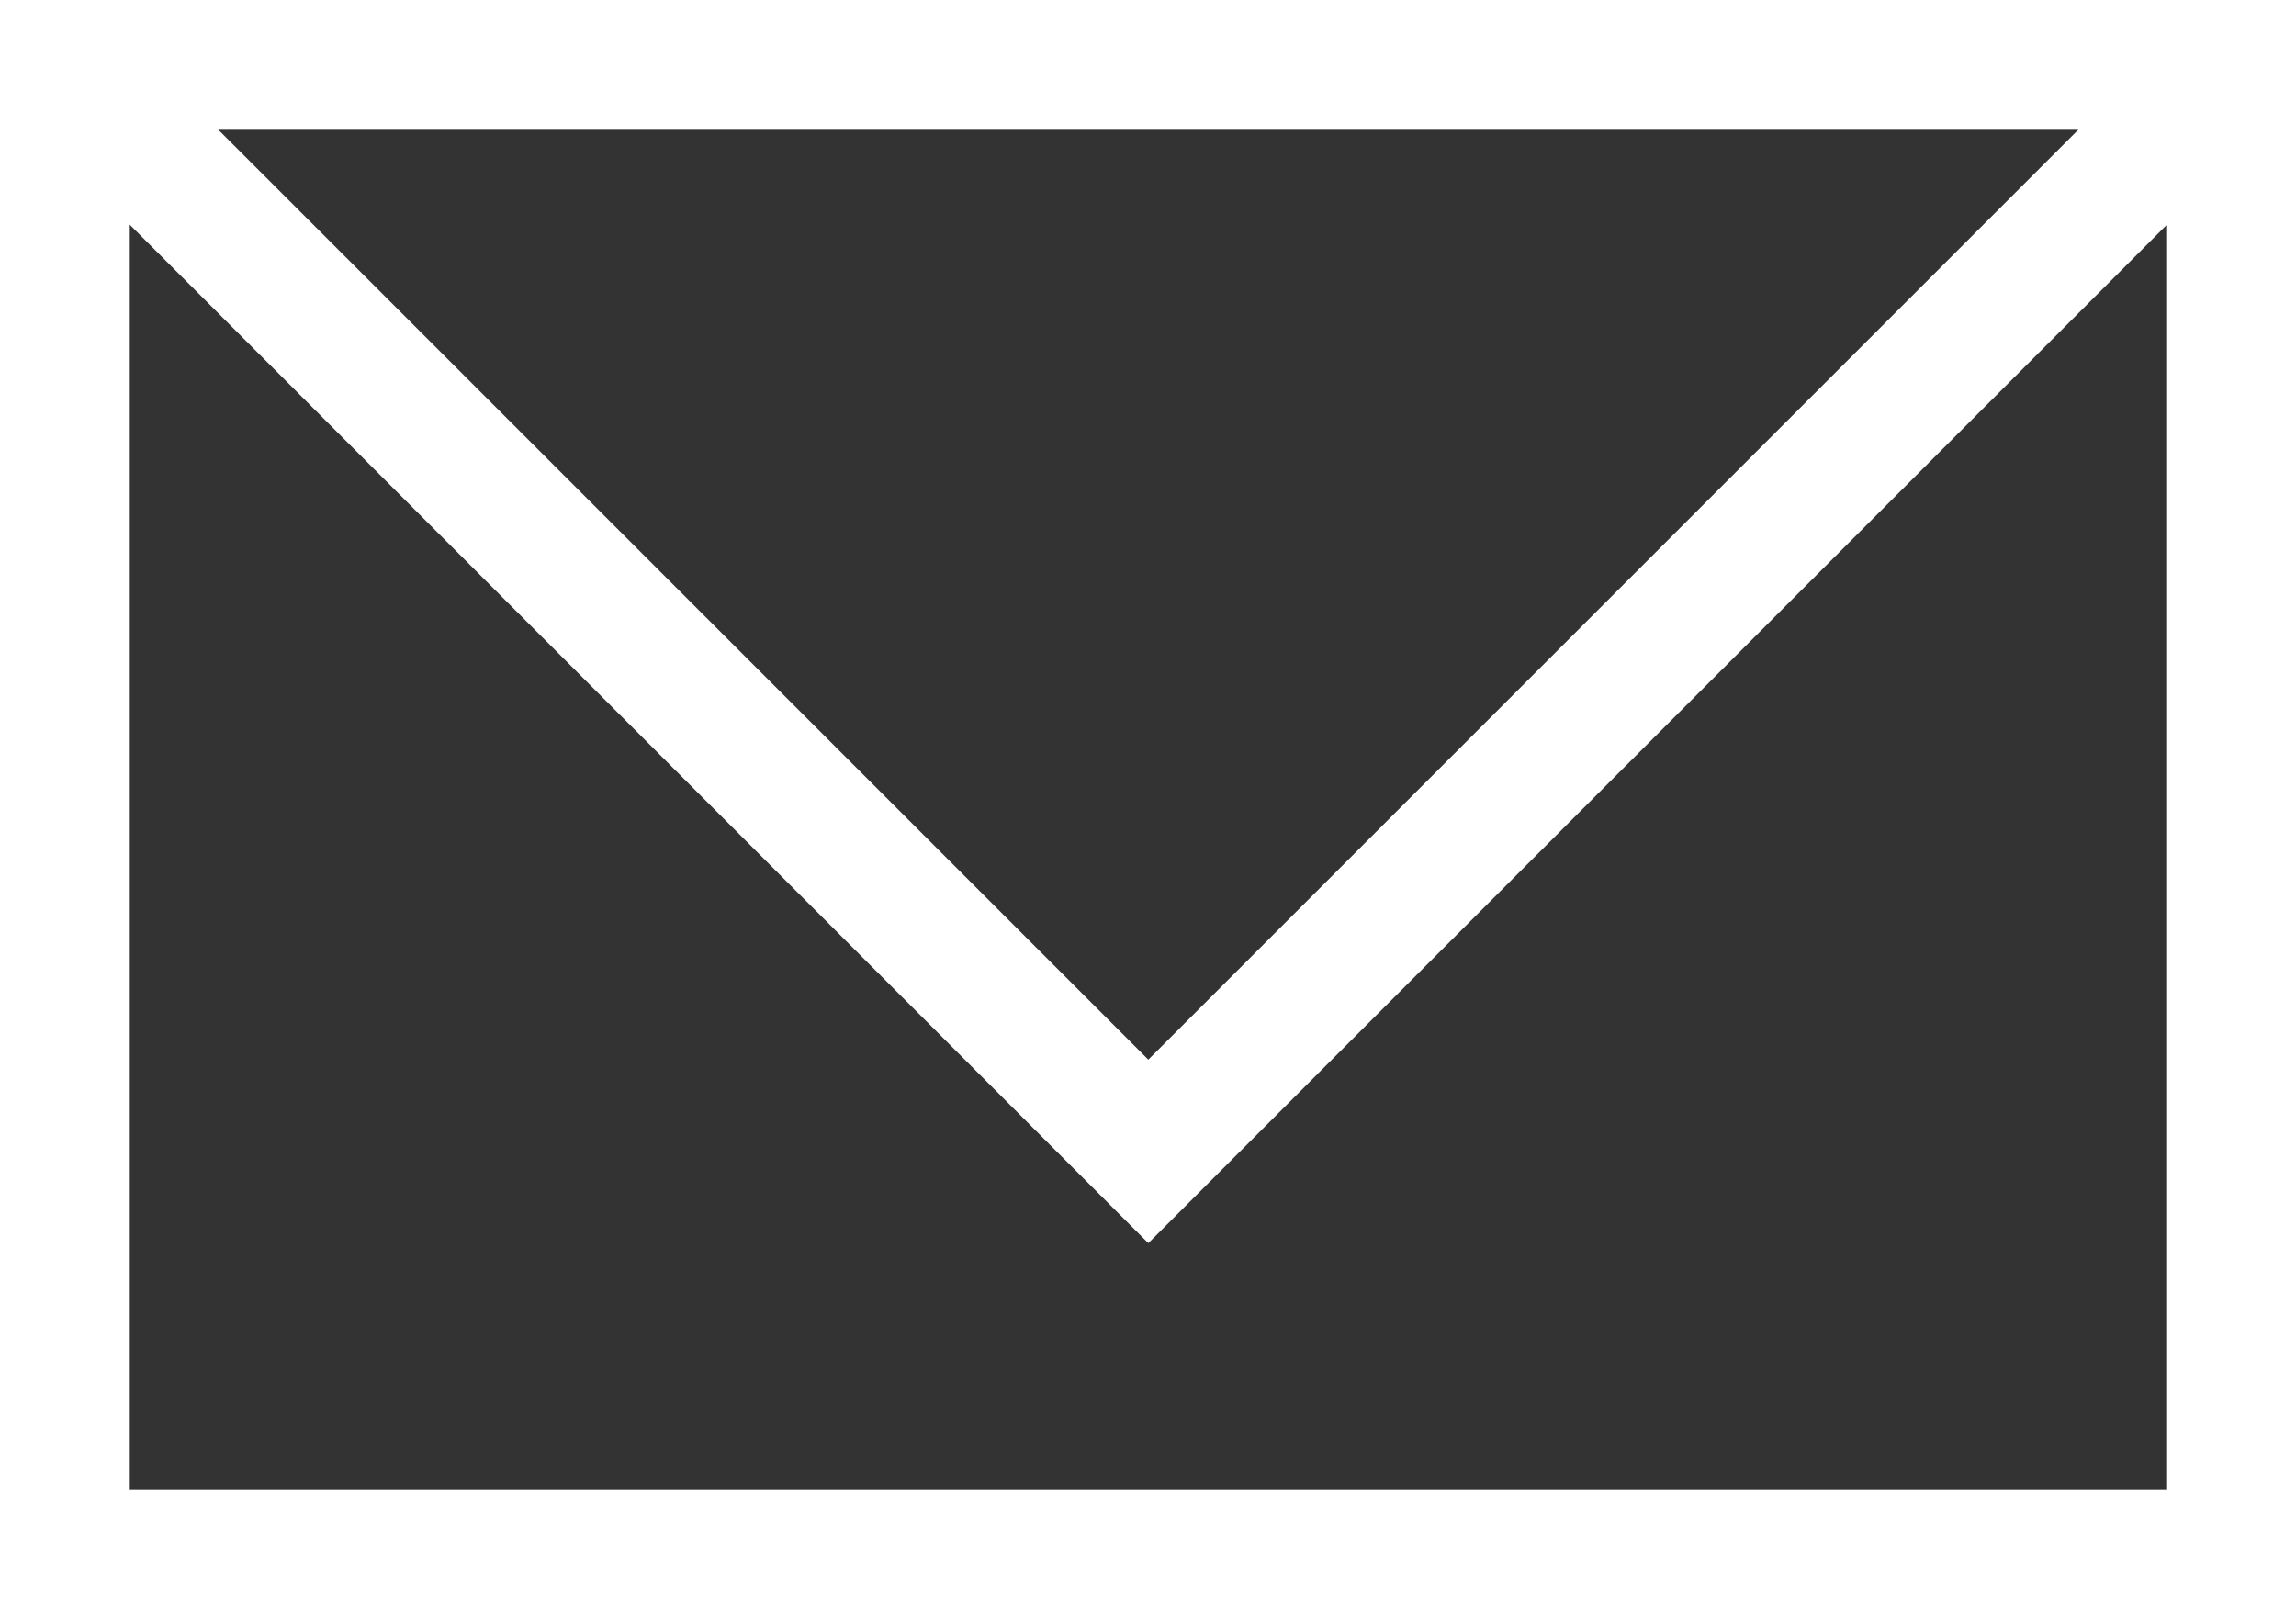
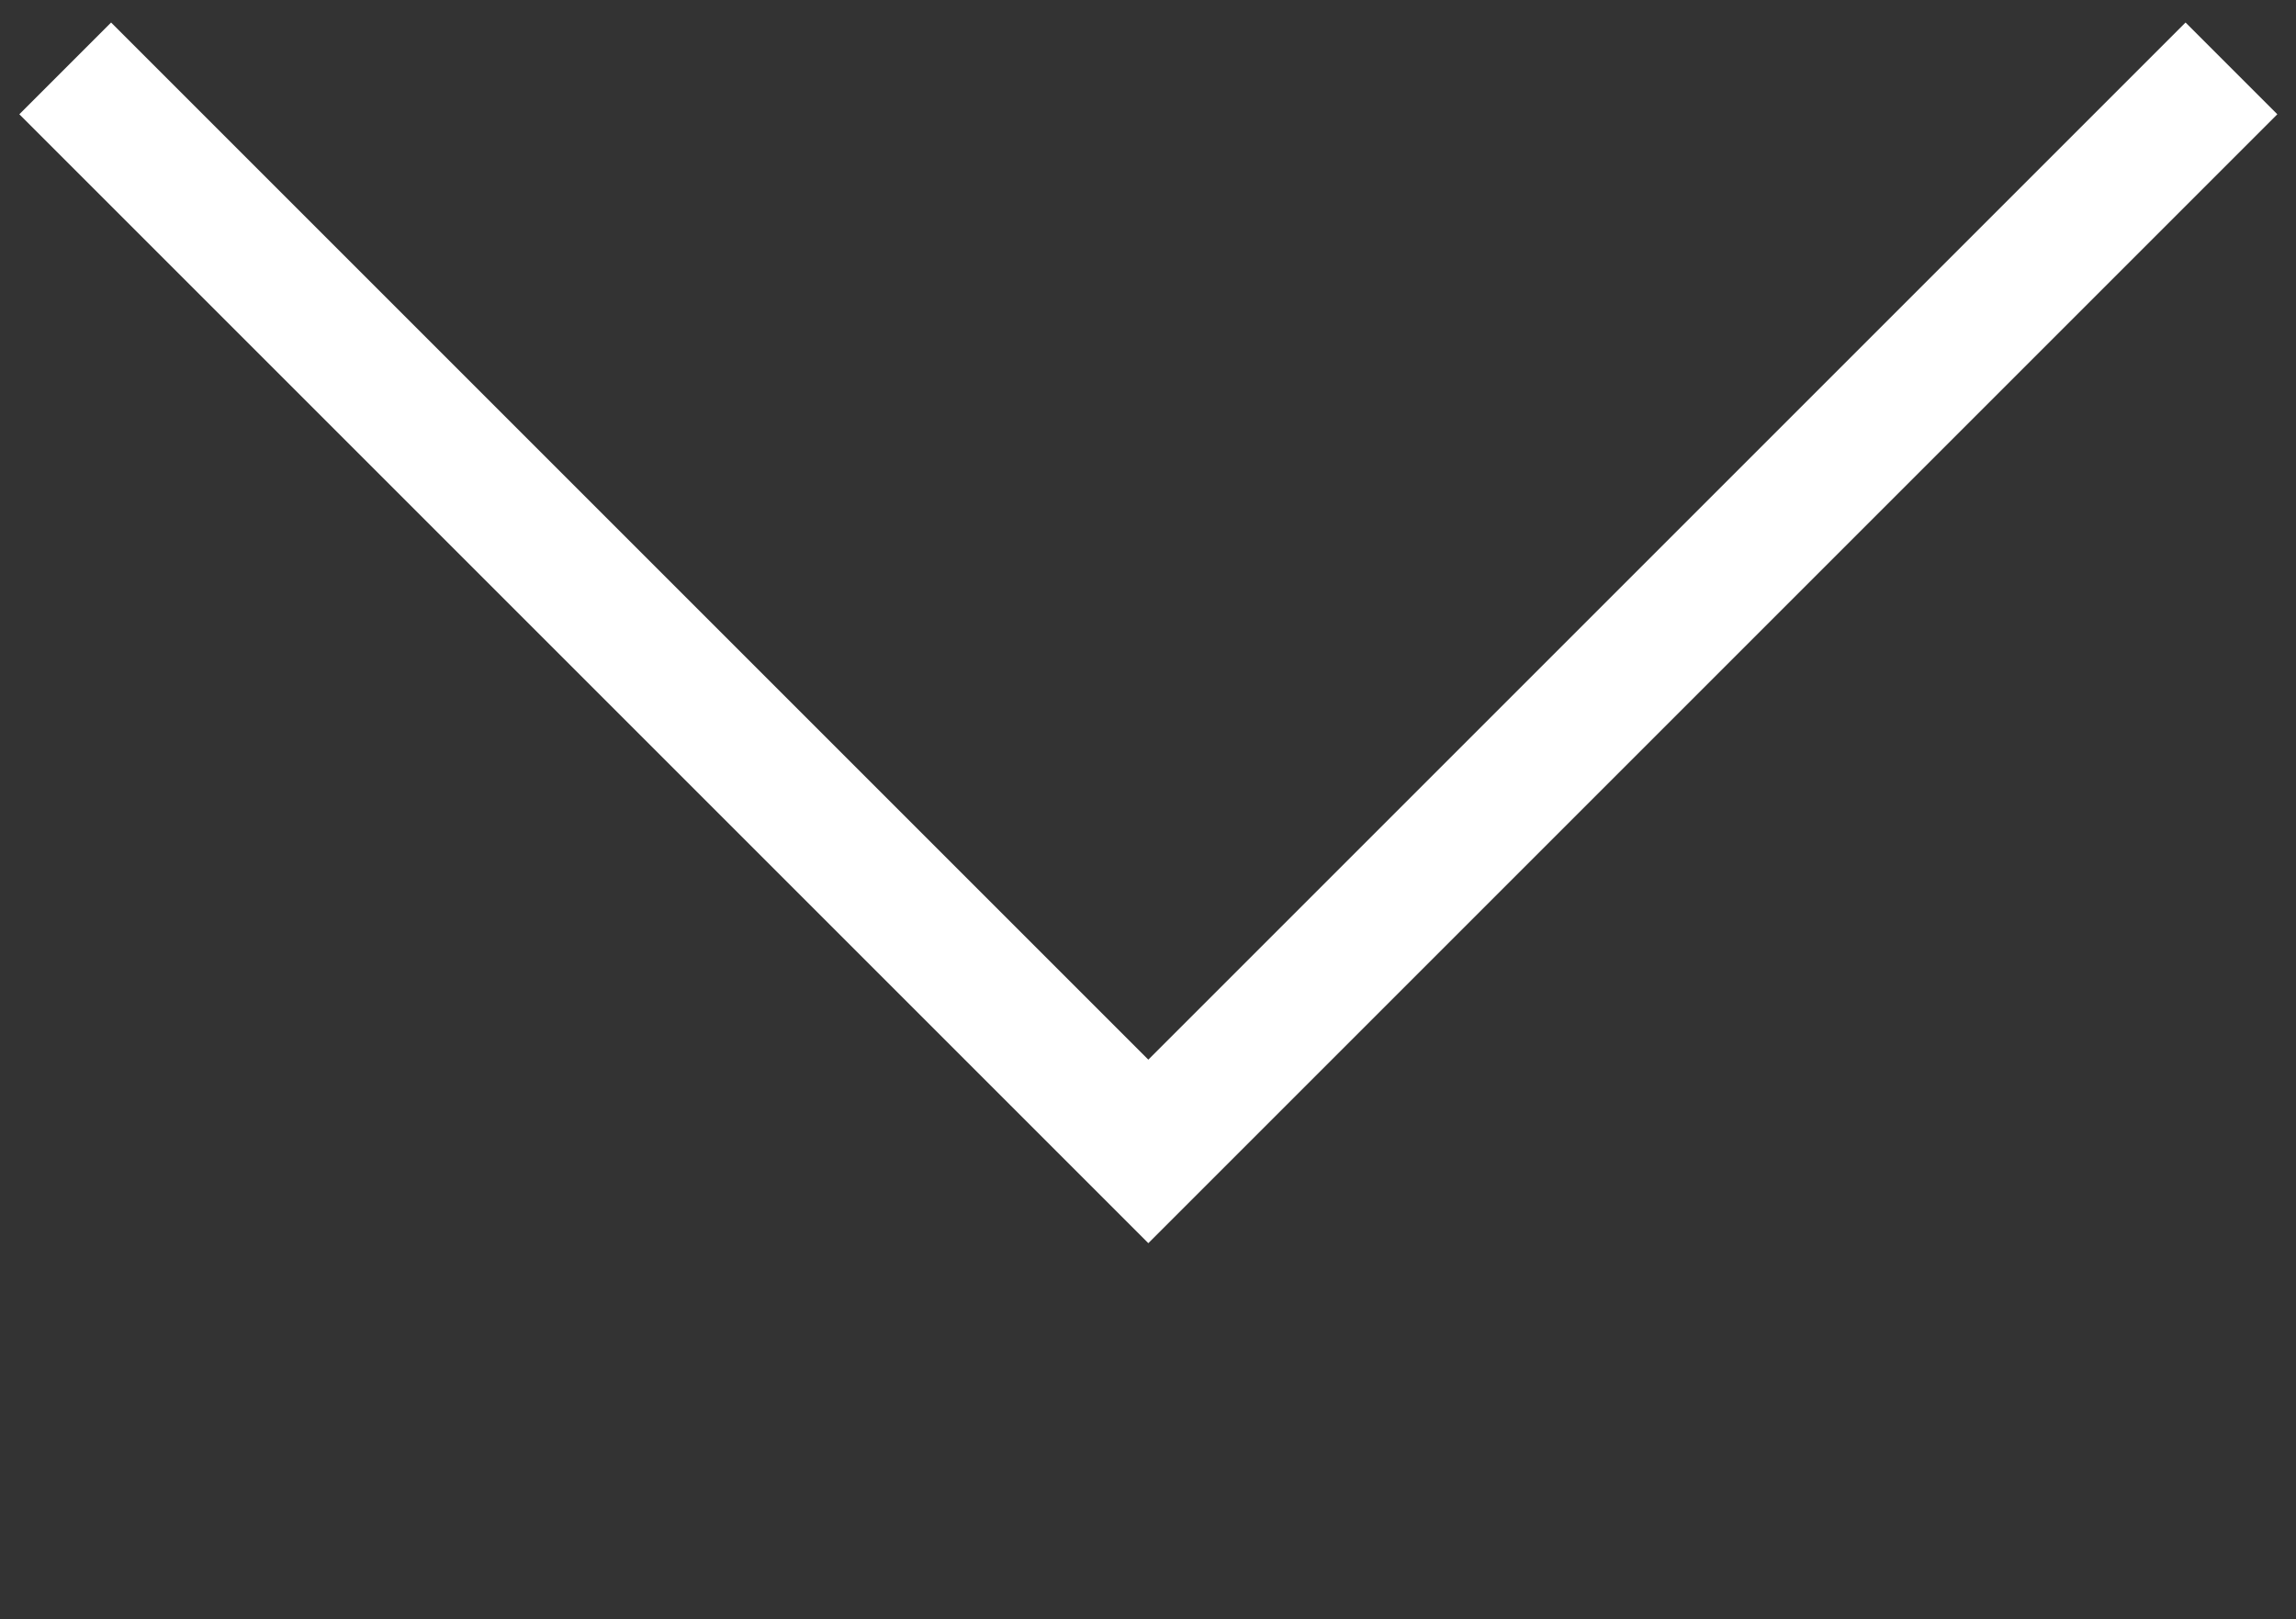
<svg xmlns="http://www.w3.org/2000/svg" width="35.348" height="24.927" viewBox="0 0 35.348 24.927">
  <rect x="0" y="0" width="35.348" height="24.927" fill="#333333" stroke="none" />
  <g id="グループ_3452" data-name="グループ 3452" transform="translate(-67.067 0.999)">
-     <path id="パス_3604" data-name="パス 3604" d="M0,0H33.35V22.929H0Z" transform="translate(68.066)" fill="none" stroke="#fff" stroke-width="1.998" />
    <path id="パス_3605" data-name="パス 3605" d="M1419.5,3321.417l-16.675,16.675-16.675-16.675" transform="translate(-1318.079 -3321.363)" fill="none" stroke="#fff" stroke-miterlimit="10" stroke-width="1.998" />
  </g>
</svg>